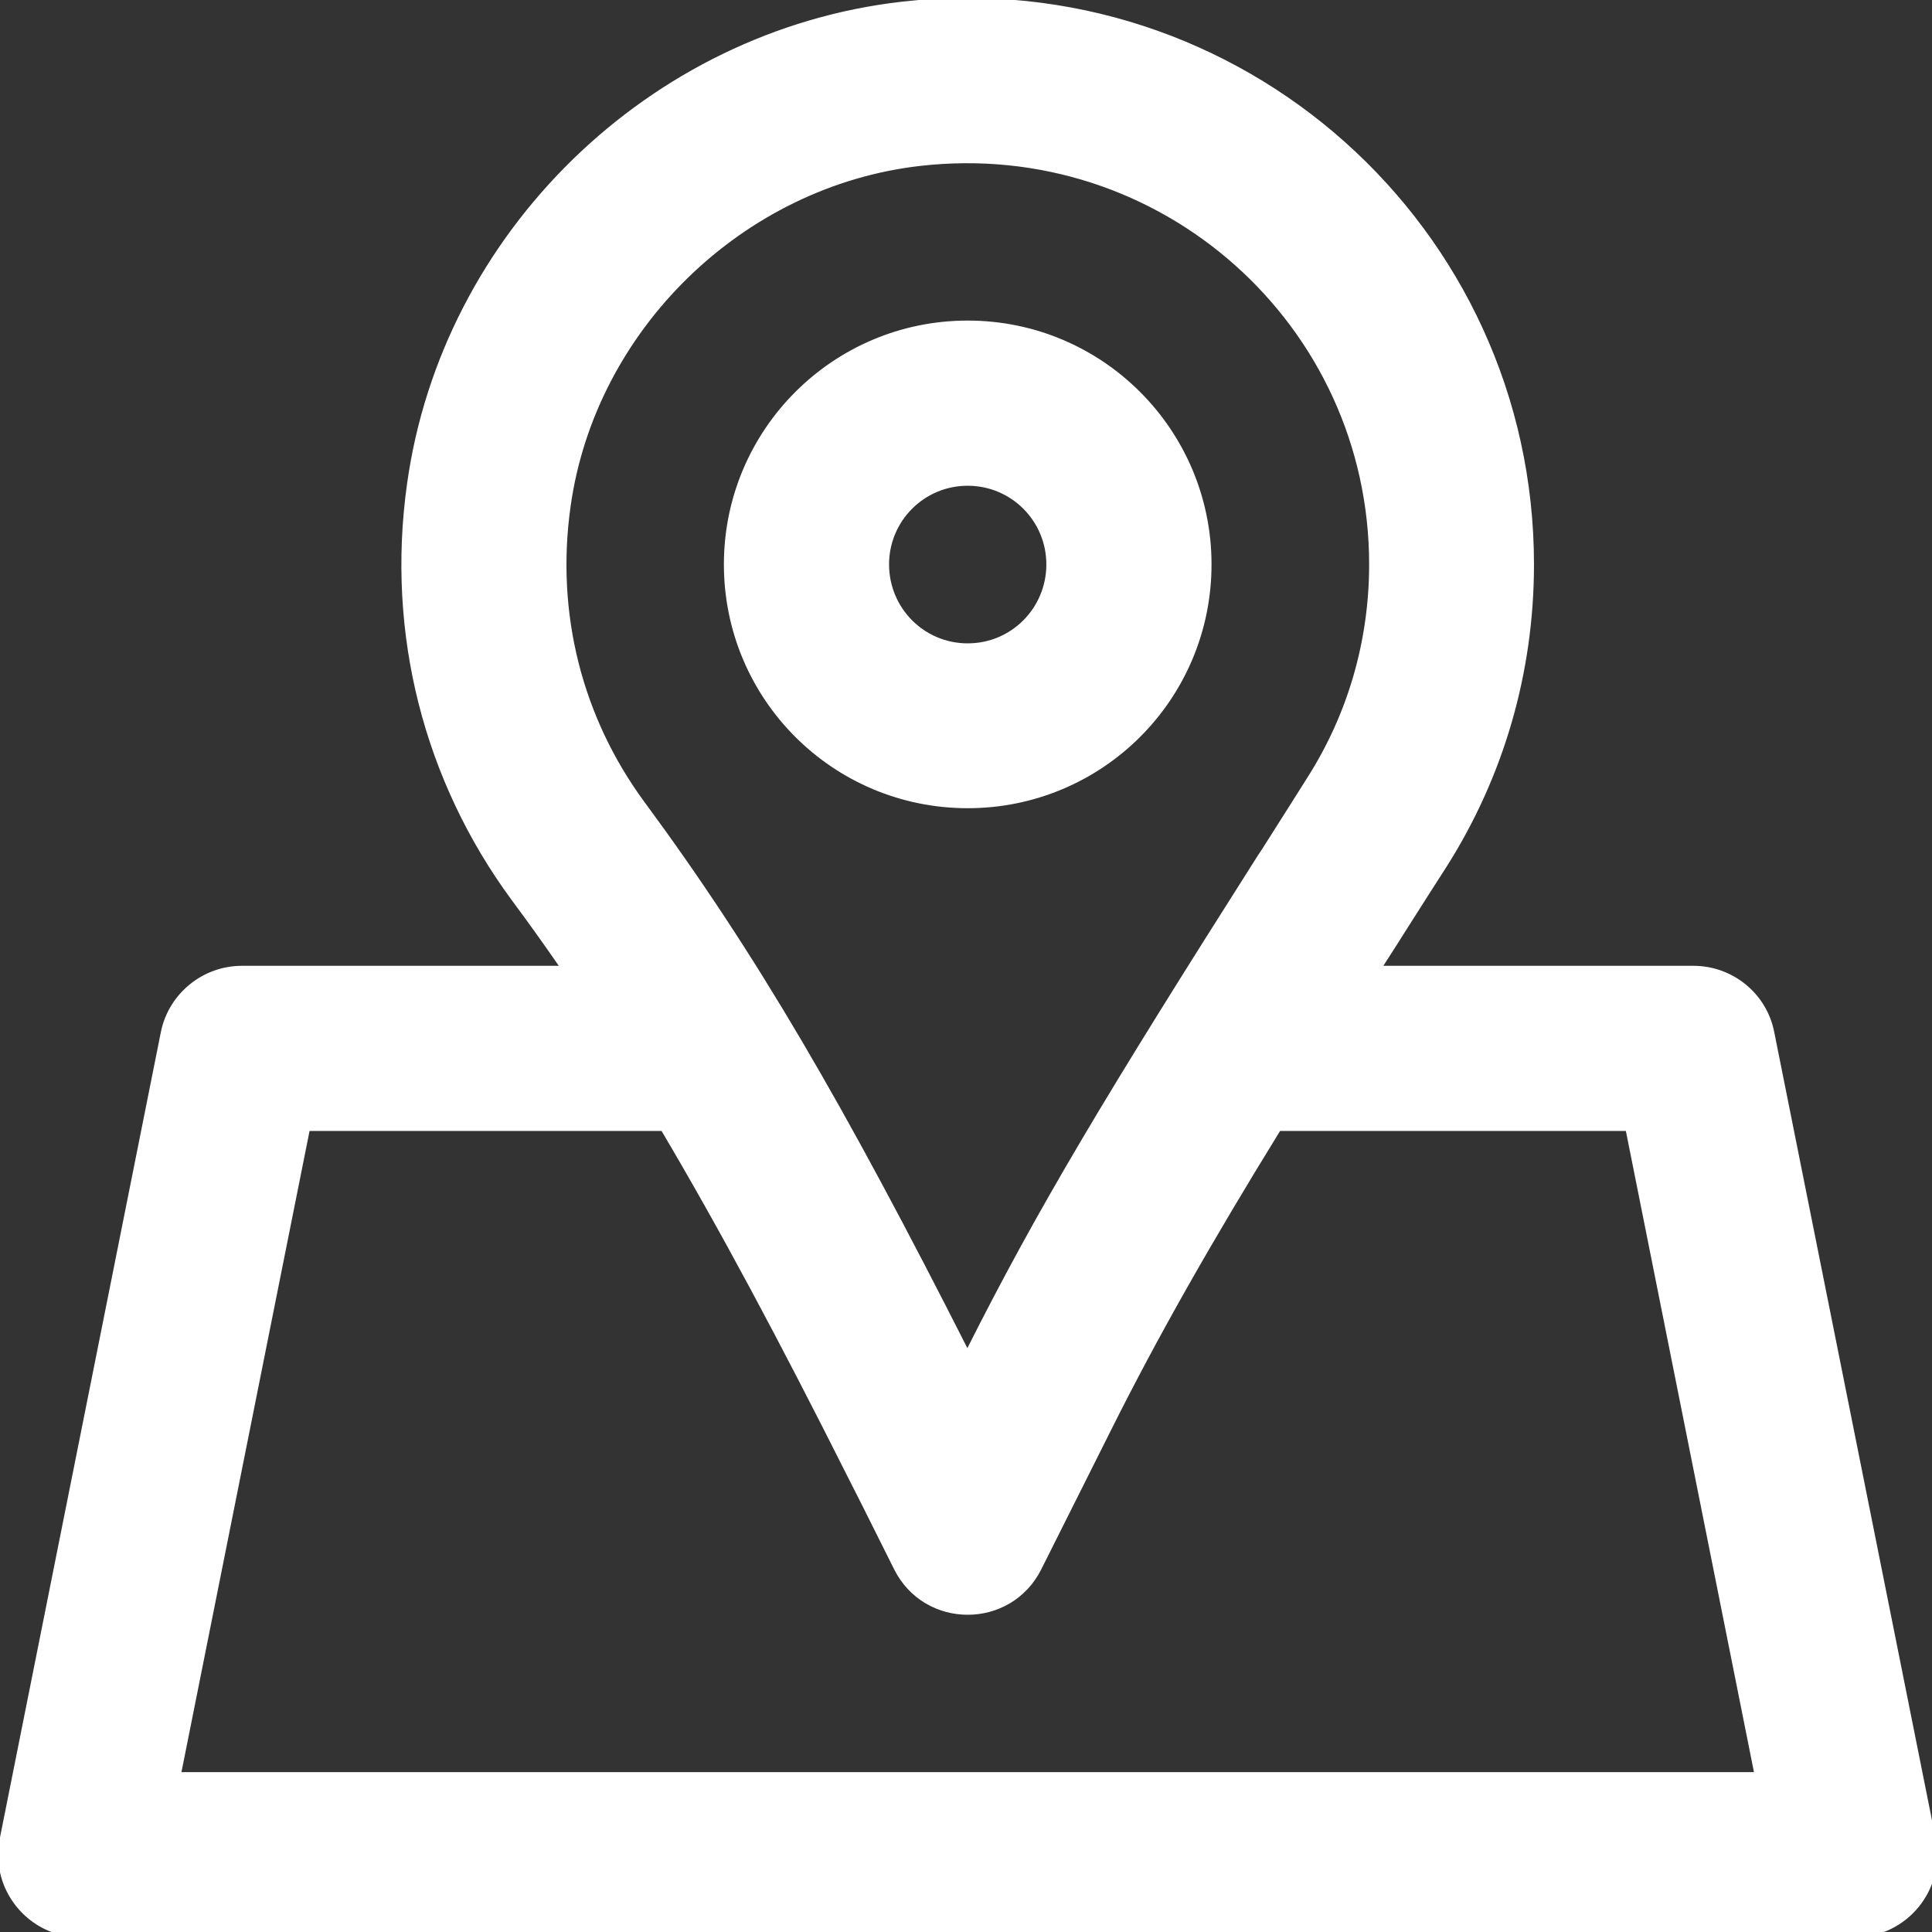
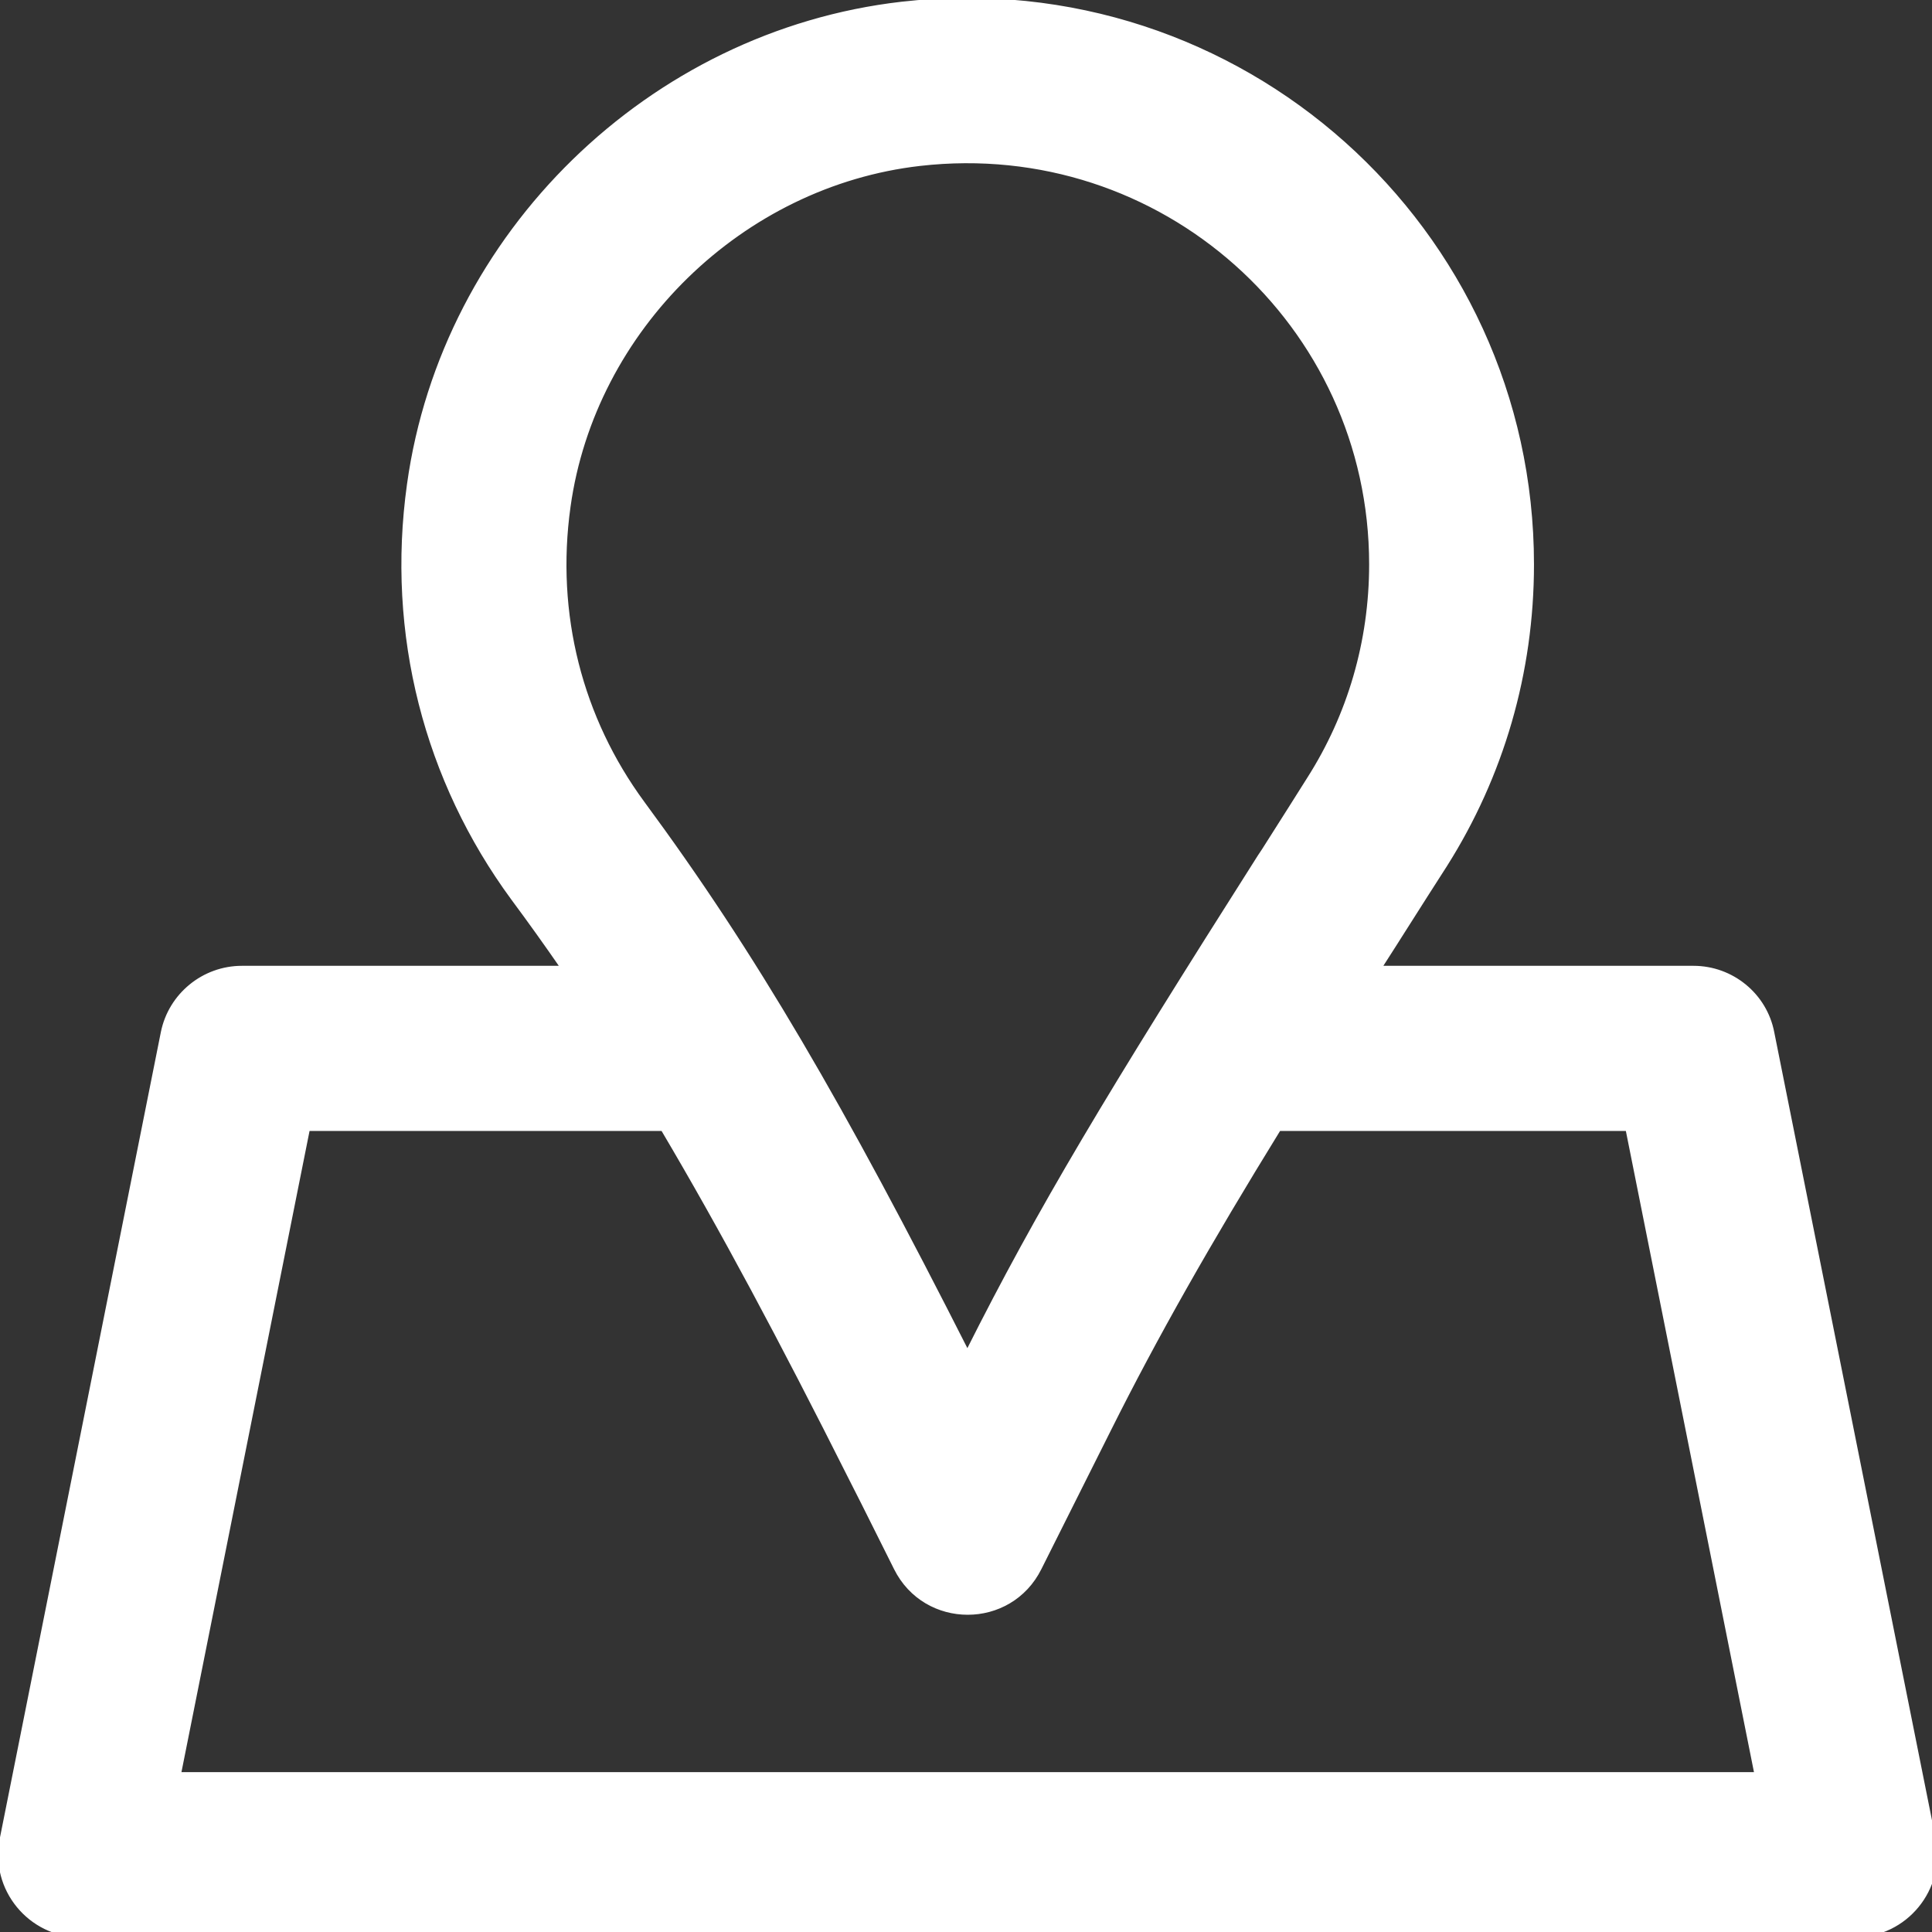
<svg xmlns="http://www.w3.org/2000/svg" width="23px" height="23px" viewBox="0 0 23 23" version="1.1">
  <rect x="0" y="0" width="23" height="23" fill="#333333" stroke="none" />
  <g id="surface1">
-     <path style="fill-rule:nonzero;fill:rgb(100%,100%,100%);fill-opacity:1;stroke-width:1;stroke-linecap:butt;stroke-linejoin:miter;stroke:rgb(100%,100%,100%);stroke-opacity:1;stroke-miterlimit:4;" d="M 256.007 213.311 C 291.4 213.311 320.009 184.701 320.009 149.309 C 320.009 114.003 291.4 85.307 256.007 85.307 C 220.615 85.307 192.006 114.003 192.006 149.309 C 192.006 184.701 220.615 213.311 256.007 213.311 Z M 256.007 128.004 C 267.834 128.004 277.312 137.569 277.312 149.309 C 277.312 161.135 267.834 170.701 256.007 170.701 C 244.181 170.701 234.703 161.135 234.703 149.309 C 234.703 137.569 244.181 128.004 256.007 128.004 Z M 256.007 128.004 " transform="matrix(0.045,0,0,0.045,0,0)" />
-     <path style="fill-rule:nonzero;fill:rgb(100%,100%,100%);fill-opacity:1;stroke-width:1;stroke-linecap:butt;stroke-linejoin:miter;stroke:rgb(100%,100%,100%);stroke-opacity:1;stroke-miterlimit:4;" d="M 511.58 486.449 L 468.883 273.138 C 466.97 263.225 458.187 256.007 448.013 256.007 L 365.054 256.007 C 366.446 253.834 367.837 251.66 369.228 249.486 L 370.272 247.833 C 376.098 238.616 378.968 234.181 382.359 228.876 C 397.316 205.223 405.316 177.918 405.316 149.309 C 405.316 60.35 328.01 -9.218 238.529 0.957 C 172.005 8.609 117.395 61.828 108.177 128.091 C 102.612 167.831 112.786 206.528 135.656 237.659 C 140.178 243.746 144.526 249.833 148.787 256.007 L 64.002 256.007 C 53.828 256.007 45.045 263.225 43.045 273.138 L 0.435 486.449 C -2.261 499.667 7.913 512.015 21.305 512.015 L 490.71 512.015 C 504.102 512.015 514.276 499.667 511.58 486.449 Z M 150.439 134.004 C 156.961 87.046 196.18 48.784 243.398 43.393 C 307.4 36.088 362.706 85.742 362.706 149.309 C 362.706 169.744 356.967 189.223 346.271 206.006 C 342.967 211.311 340.097 215.745 334.271 224.963 L 333.227 226.528 C 293.139 289.661 275.052 319.662 255.921 357.75 C 222.789 292.356 199.658 252.529 170.005 212.354 C 153.657 190.093 146.439 162.527 150.439 134.004 Z M 47.393 469.318 L 81.481 298.704 L 175.309 298.704 C 191.049 325.314 206.354 353.923 225.137 391.316 C 226.181 393.403 227.224 395.403 228.268 397.49 L 236.963 414.882 C 244.79 430.621 267.225 430.621 275.052 414.882 L 293.487 378.098 C 305.748 353.576 319.662 329.053 338.358 298.704 L 430.534 298.704 L 464.622 469.318 Z M 47.393 469.318 " transform="matrix(0.045,0,0,0.045,0,0)" />
+     <path style="fill-rule:nonzero;fill:rgb(100%,100%,100%);fill-opacity:1;stroke-width:1;stroke-linecap:butt;stroke-linejoin:miter;stroke:rgb(100%,100%,100%);stroke-opacity:1;stroke-miterlimit:4;" d="M 511.58 486.449 L 468.883 273.138 C 466.97 263.225 458.187 256.007 448.013 256.007 L 365.054 256.007 C 366.446 253.834 367.837 251.66 369.228 249.486 L 370.272 247.833 C 376.098 238.616 378.968 234.181 382.359 228.876 C 397.316 205.223 405.316 177.918 405.316 149.309 C 405.316 60.35 328.01 -9.218 238.529 0.957 C 172.005 8.609 117.395 61.828 108.177 128.091 C 102.612 167.831 112.786 206.528 135.656 237.659 C 140.178 243.746 144.526 249.833 148.787 256.007 L 64.002 256.007 C 53.828 256.007 45.045 263.225 43.045 273.138 L 0.435 486.449 C -2.261 499.667 7.913 512.015 21.305 512.015 L 490.71 512.015 C 504.102 512.015 514.276 499.667 511.58 486.449 Z M 150.439 134.004 C 156.961 87.046 196.18 48.784 243.398 43.393 C 307.4 36.088 362.706 85.742 362.706 149.309 C 362.706 169.744 356.967 189.223 346.271 206.006 C 342.967 211.311 340.097 215.745 334.271 224.963 L 333.227 226.528 C 293.139 289.661 275.052 319.662 255.921 357.75 C 222.789 292.356 199.658 252.529 170.005 212.354 C 153.657 190.093 146.439 162.527 150.439 134.004 M 47.393 469.318 L 81.481 298.704 L 175.309 298.704 C 191.049 325.314 206.354 353.923 225.137 391.316 C 226.181 393.403 227.224 395.403 228.268 397.49 L 236.963 414.882 C 244.79 430.621 267.225 430.621 275.052 414.882 L 293.487 378.098 C 305.748 353.576 319.662 329.053 338.358 298.704 L 430.534 298.704 L 464.622 469.318 Z M 47.393 469.318 " transform="matrix(0.045,0,0,0.045,0,0)" />
  </g>
</svg>